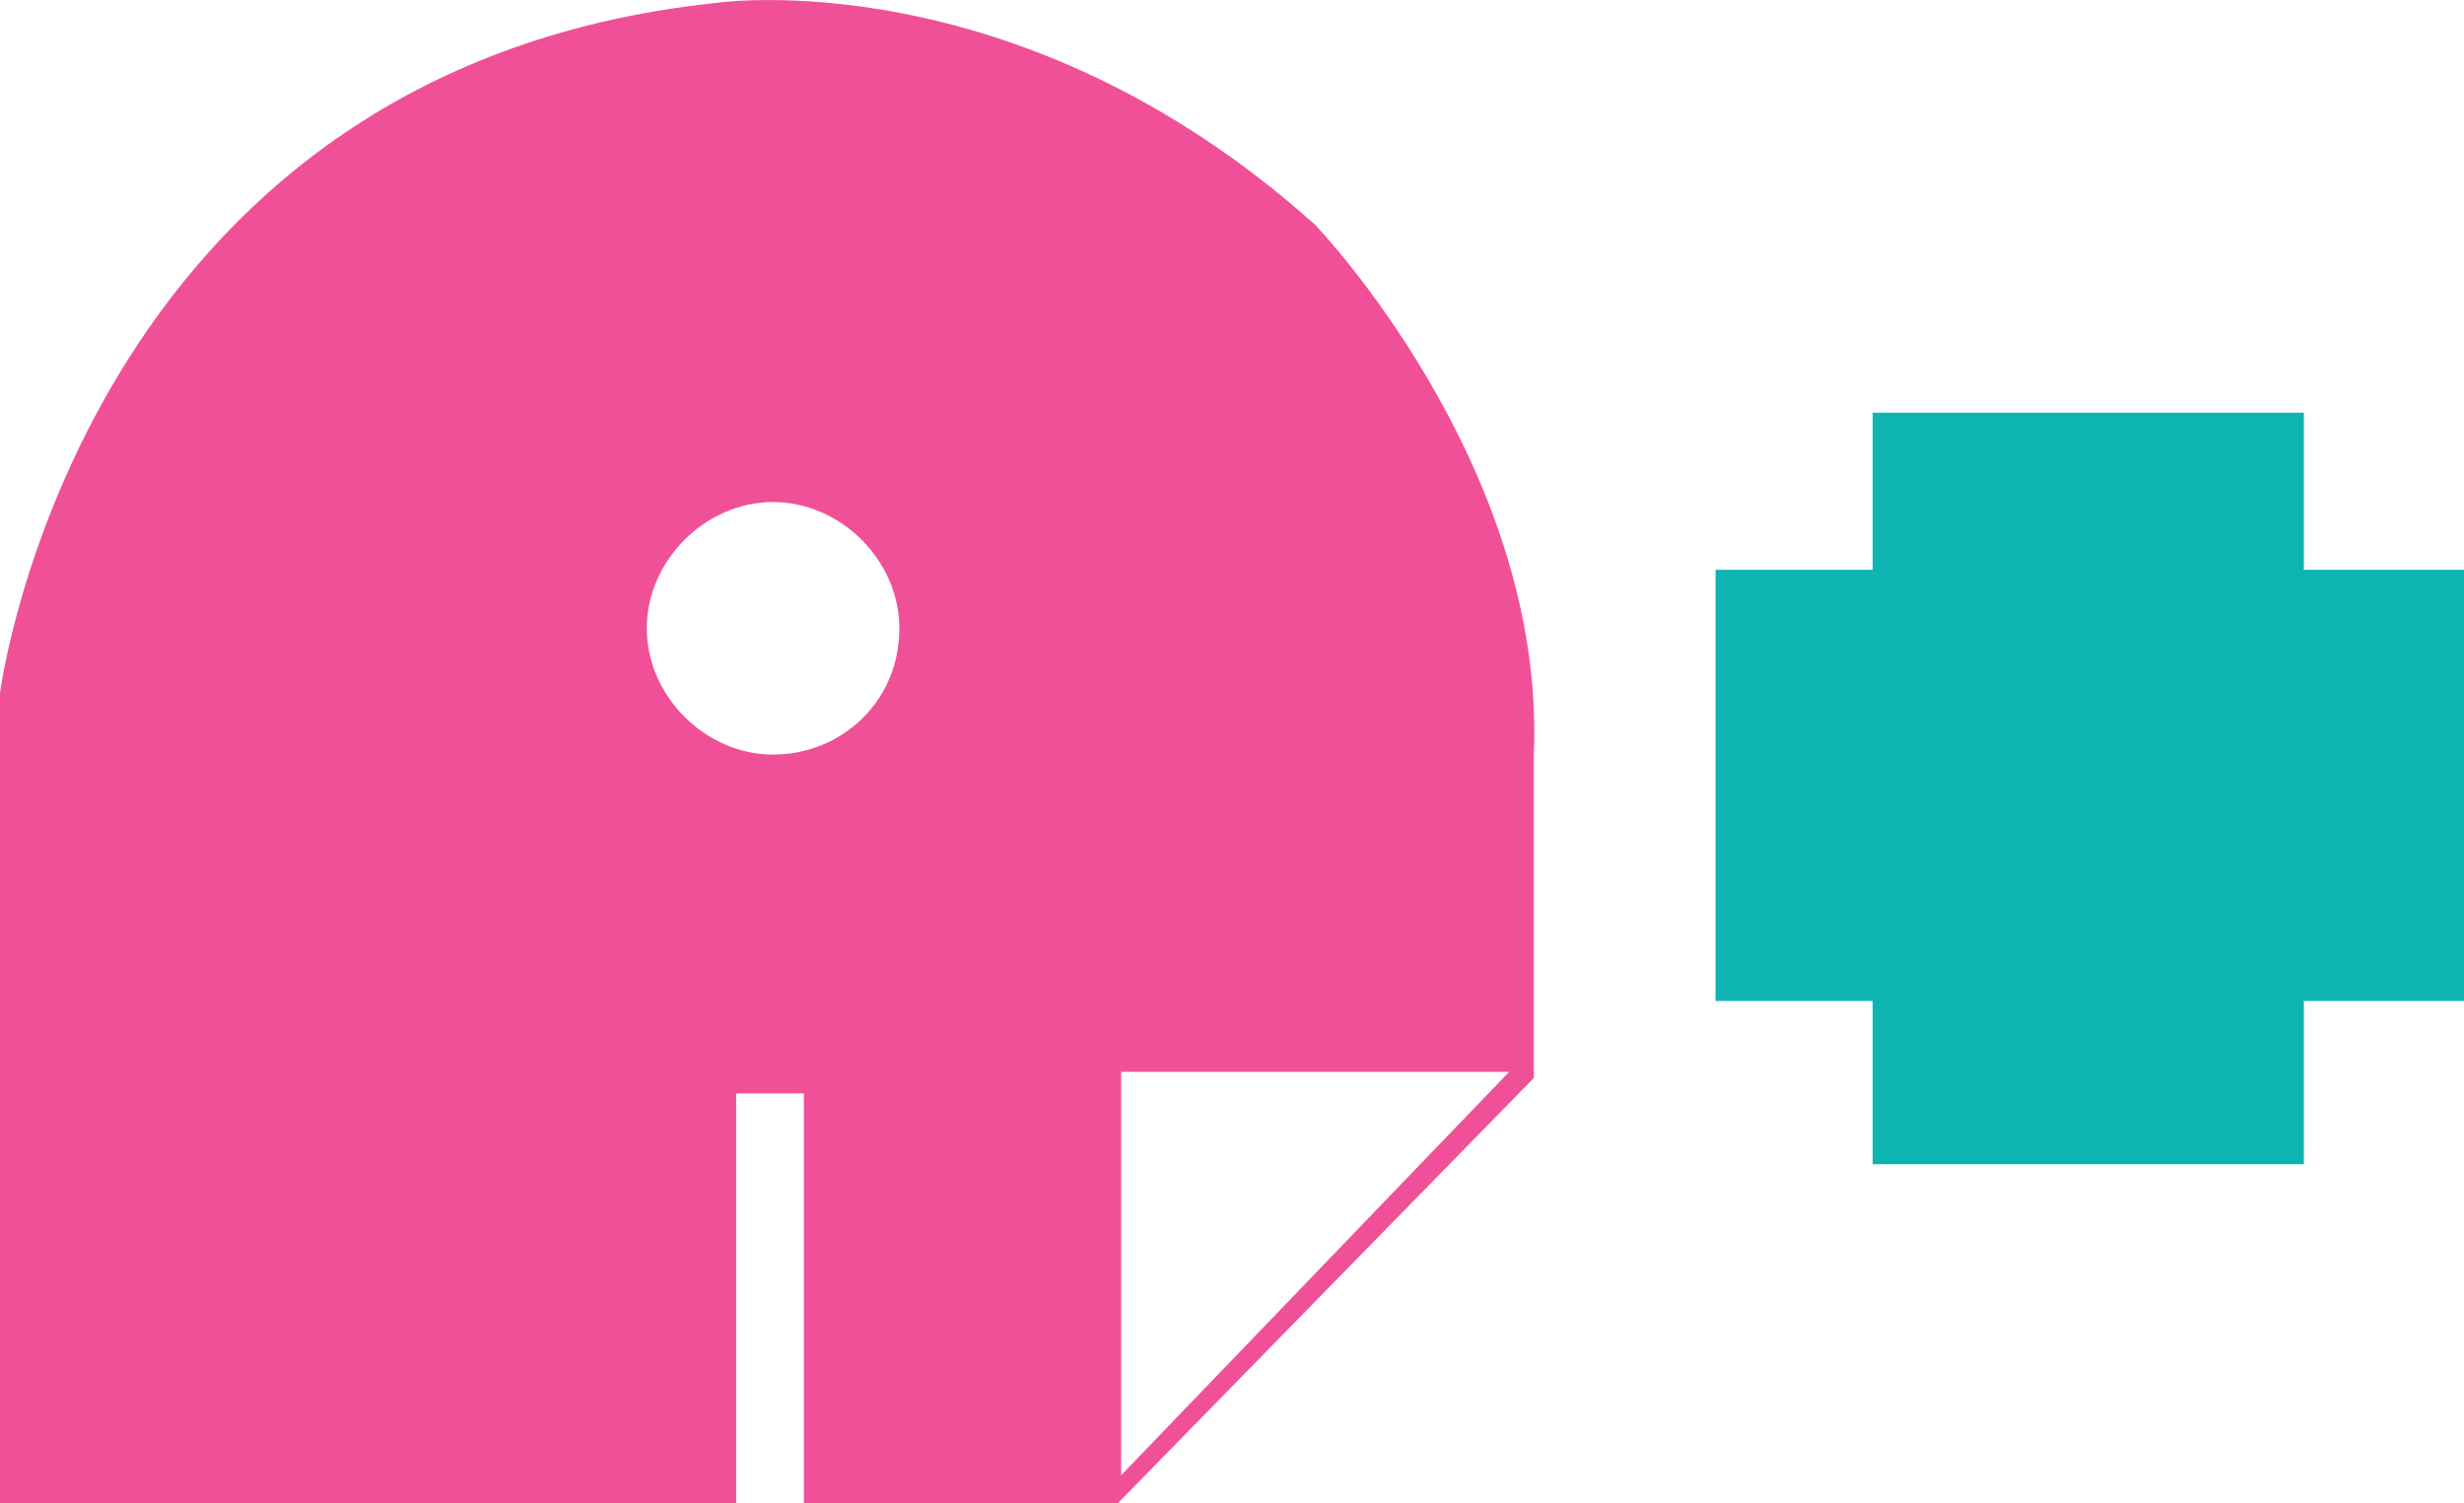
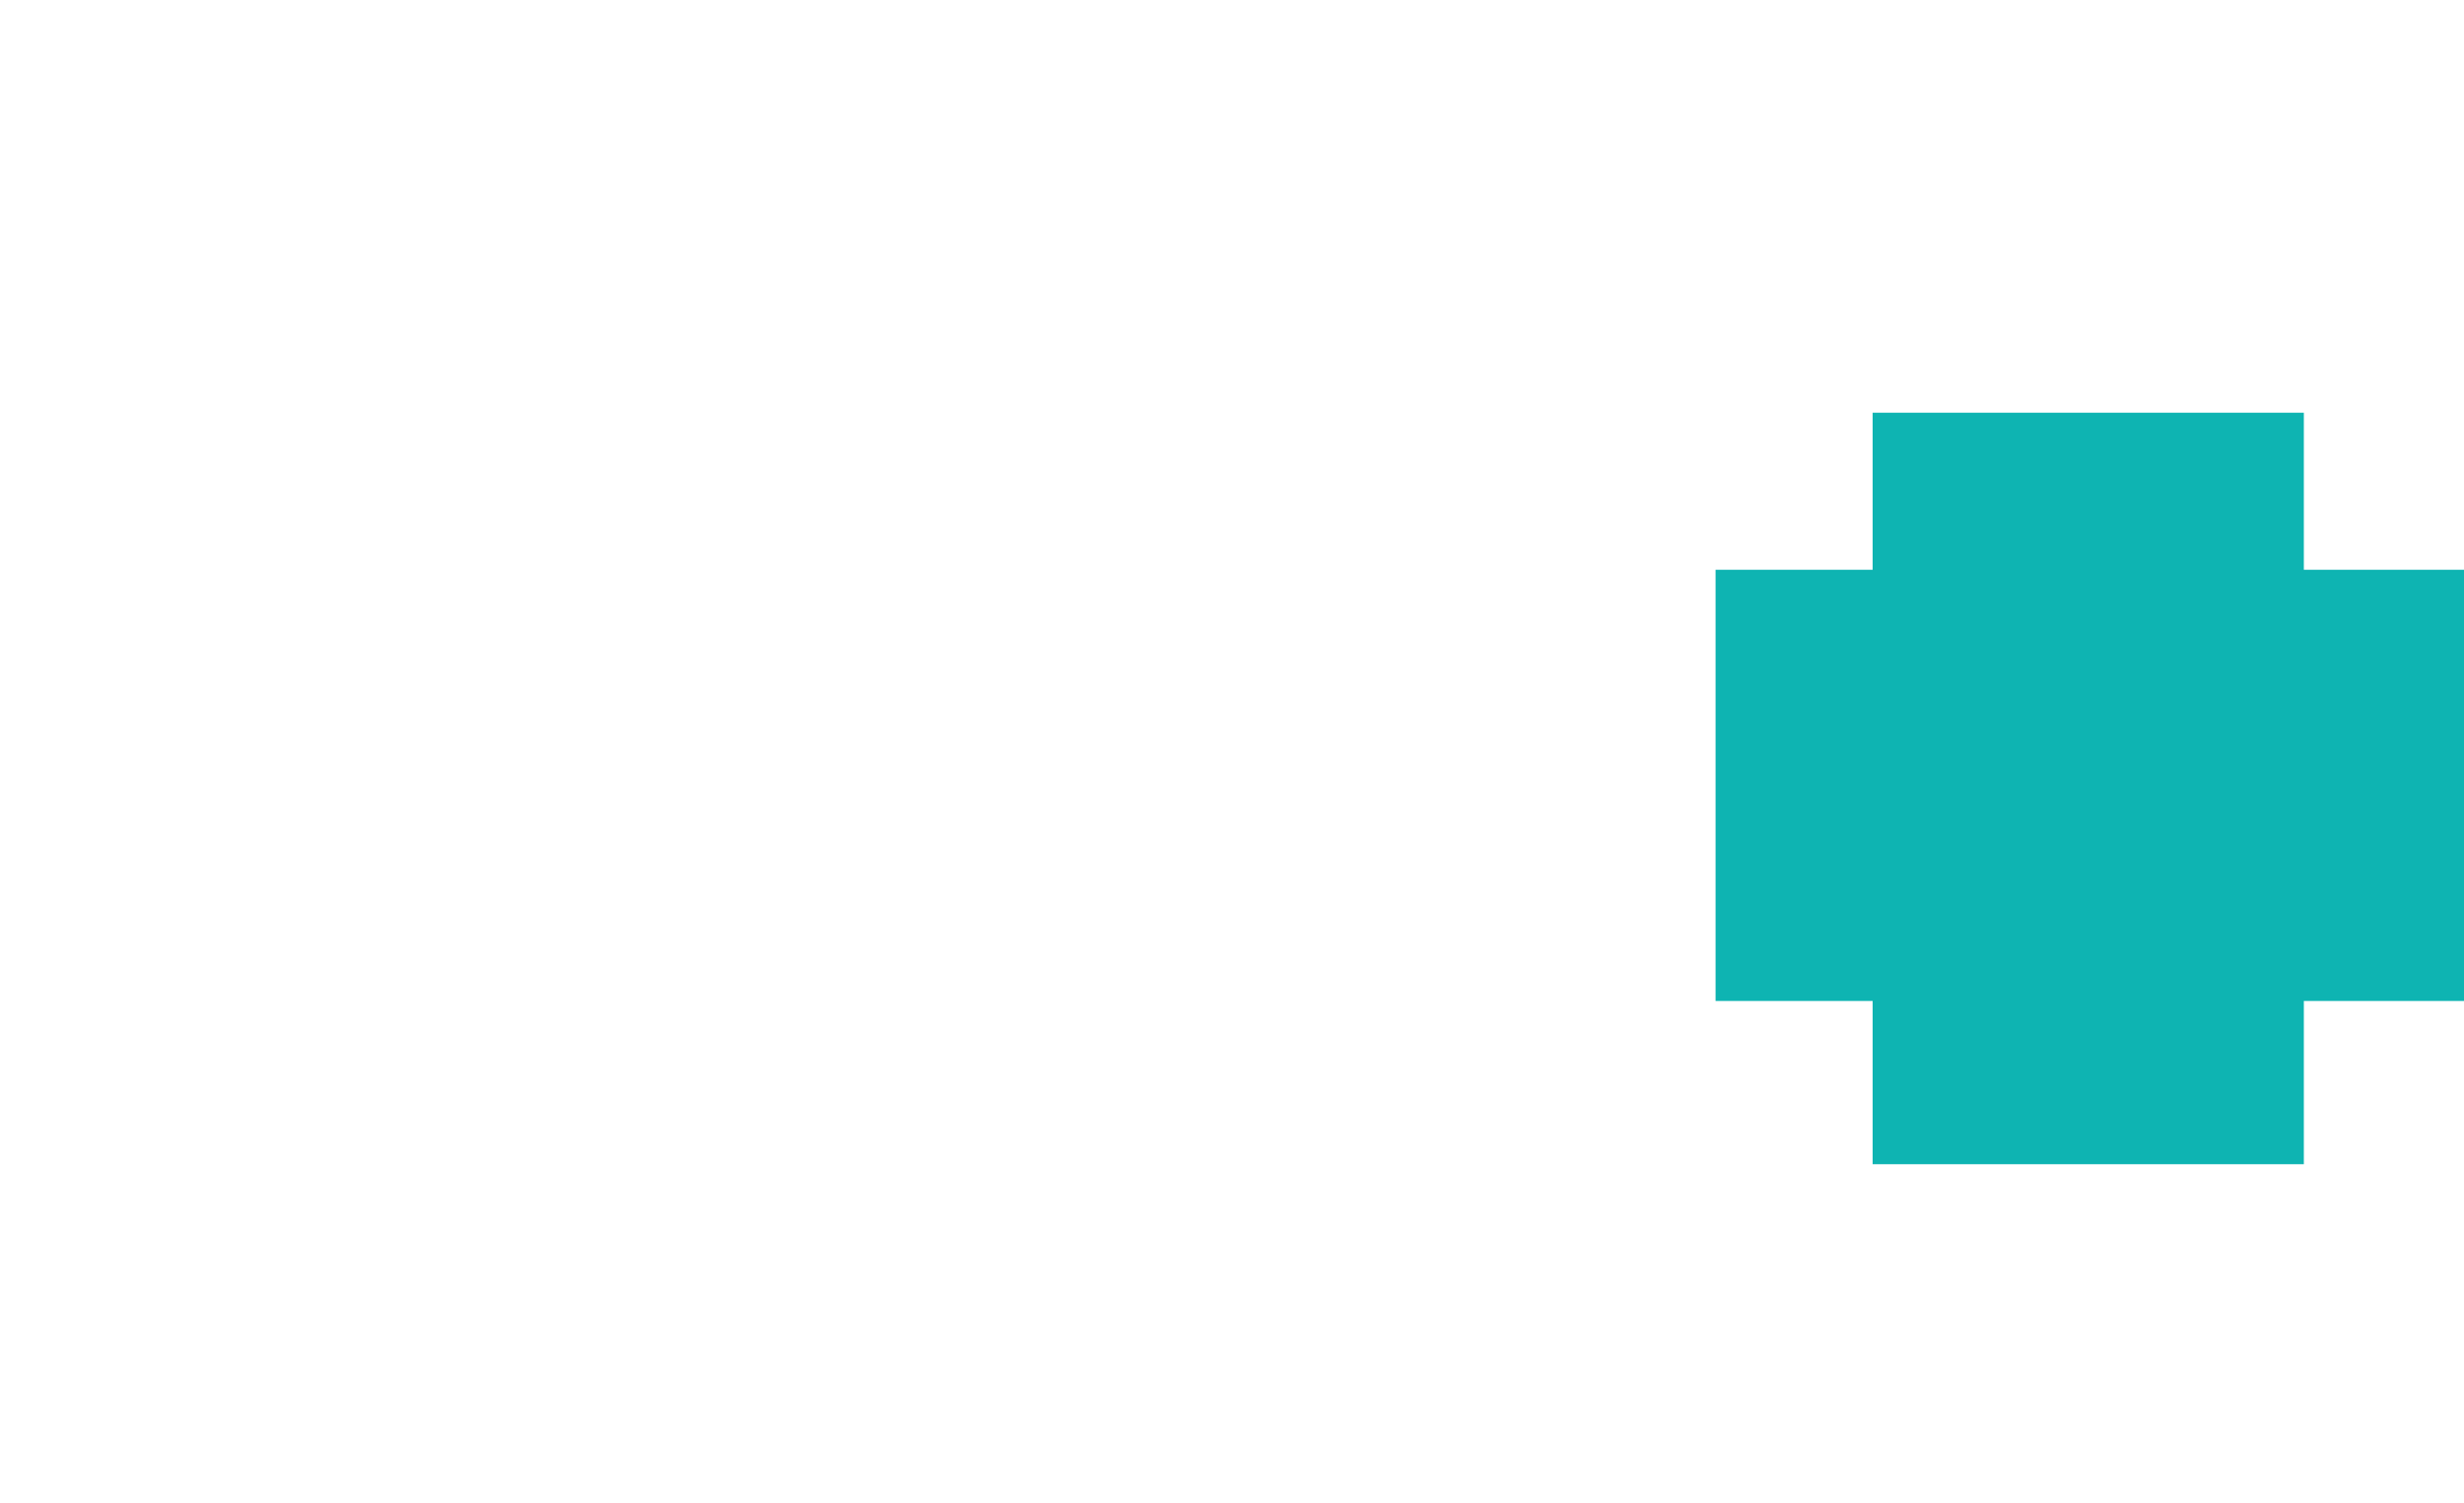
<svg xmlns="http://www.w3.org/2000/svg" version="1.1" id="Layer_1" x="0px" y="0px" viewBox="0 0 80 48.8" enable-background="new 0 0 80 48.8" xml:space="preserve">
  <g>
    <polygon fill="none" points="36.4,47.9 49,34.8 36.4,34.8  " />
-     <path fill="#F05098" d="M42.7,7.3C33-1.4,23.2,0.1,23.2,0.1C2.6,2.3,0,22.5,0,22.5v26.3h23.9V35.5h2.2v13.3h10.2l13.5-13.8V24.5   C50.2,15.1,42.7,7.3,42.7,7.3z M25.1,24.5c-2.2,0-4.1-1.9-4.1-4.1c0-2.2,1.9-4.1,4.1-4.1s4.1,1.9,4.1,4.1   C29.2,22.8,27.3,24.5,25.1,24.5z M36.4,47.9V34.8H49L36.4,47.9z" />
  </g>
  <rect x="60.8" y="13.4" fill="#0EB4B2" width="14" height="24.4" />
  <rect x="55.7" y="18.5" fill="#0EB4B2" width="24.4" height="14" />
</svg>